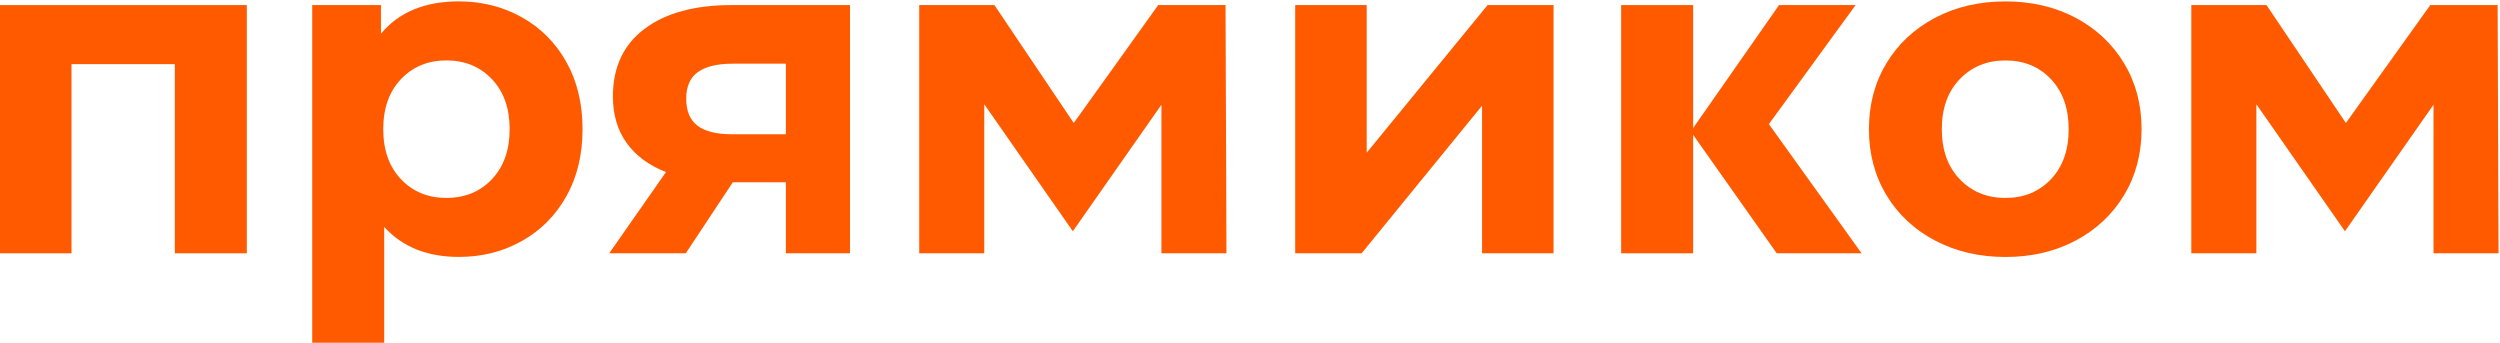
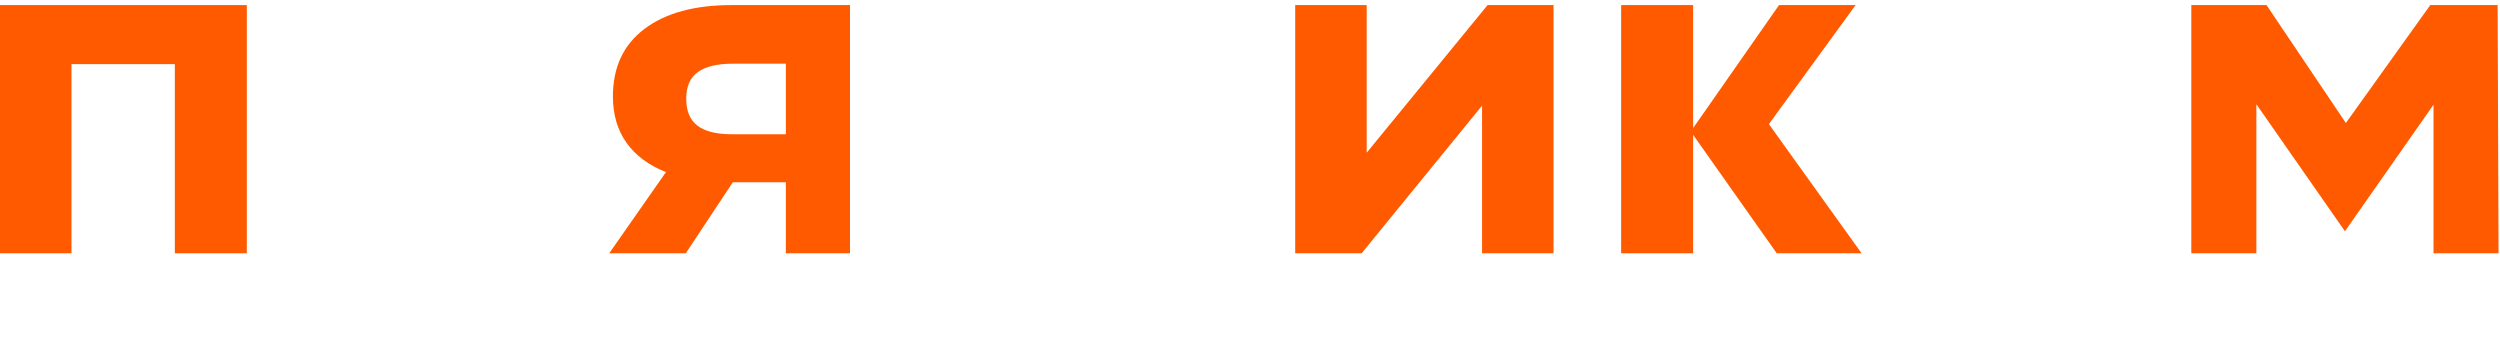
<svg xmlns="http://www.w3.org/2000/svg" width="124" height="17" viewBox="0 0 124 17" fill="none">
  <path d="M12.242 0.252V12.563H8.672V3.181H3.546V12.563H0V0.252H12.242Z" fill="#FF5A00" />
-   <path d="M25.885 0.858C26.824 1.383 27.56 2.124 28.093 3.077C28.627 4.031 28.894 5.14 28.894 6.406C28.894 7.672 28.627 8.782 28.093 9.734C27.558 10.688 26.822 11.428 25.885 11.954C24.948 12.481 23.905 12.743 22.762 12.743C21.191 12.743 19.955 12.247 19.056 11.256V17H15.486V0.252H18.896V1.67C19.782 0.603 21.07 0.068 22.764 0.068C23.905 0.068 24.946 0.332 25.885 0.858ZM24.397 8.89C24.983 8.273 25.278 7.445 25.278 6.407C25.278 5.369 24.985 4.543 24.397 3.924C23.809 3.307 23.058 2.997 22.143 2.997C21.228 2.997 20.476 3.307 19.89 3.924C19.302 4.541 19.009 5.369 19.009 6.407C19.009 7.445 19.302 8.271 19.89 8.89C20.478 9.509 21.228 9.817 22.143 9.817C23.058 9.817 23.811 9.508 24.397 8.89Z" fill="#FF5A00" />
  <path d="M42.16 0.252V12.563H38.979V9.039H36.348L34.015 12.563H30.217L33.032 8.535C32.177 8.199 31.524 7.715 31.076 7.083C30.625 6.45 30.4 5.684 30.4 4.783C30.4 3.334 30.923 2.217 31.968 1.431C33.014 0.645 34.452 0.252 36.282 0.252H42.16V0.252ZM34.62 3.571C34.231 3.845 34.037 4.287 34.037 4.897C34.037 5.507 34.224 5.954 34.598 6.236C34.971 6.519 35.54 6.659 36.302 6.659H38.979V3.159H36.348C35.586 3.159 35.01 3.295 34.62 3.571Z" fill="#FF5A00" />
  <path d="M64.242 0.252H67.788V7.574L73.784 0.252H77.056V12.563H73.51V5.241L67.537 12.563H64.242V0.252Z" fill="#FF5A00" />
  <path d="M83.94 6.408L88.24 0.252H92.038L87.737 6.156L92.335 12.563H88.126L83.921 6.606" fill="#FF5A00" />
  <path d="M83.979 0.252H80.409V12.563H83.979V0.252Z" fill="#FF5A00" />
-   <path d="M95.982 11.933C94.953 11.392 94.147 10.641 93.568 9.68C92.988 8.719 92.699 7.628 92.699 6.408C92.699 5.187 92.989 4.096 93.568 3.135C94.147 2.174 94.953 1.424 95.982 0.882C97.011 0.34 98.175 0.07 99.472 0.07C100.769 0.07 101.928 0.341 102.95 0.882C103.972 1.424 104.773 2.174 105.353 3.135C105.932 4.096 106.222 5.187 106.222 6.408C106.222 7.628 105.932 8.719 105.353 9.68C104.773 10.641 103.972 11.392 102.95 11.933C101.928 12.475 100.769 12.746 99.472 12.746C98.175 12.746 97.011 12.475 95.982 11.933ZM101.725 8.891C102.312 8.273 102.606 7.446 102.606 6.408C102.606 5.37 102.313 4.543 101.725 3.924C101.138 3.307 100.387 2.998 99.472 2.998C98.557 2.998 97.802 3.307 97.206 3.924C96.611 4.542 96.314 5.37 96.314 6.408C96.314 7.446 96.611 8.272 97.206 8.891C97.802 9.51 98.557 9.818 99.472 9.818C100.387 9.818 101.138 9.508 101.725 8.891Z" fill="#FF5A00" />
  <path d="M120.702 12.563V5.195L116.309 11.47L111.916 5.171V12.563H108.689V0.252H112.419L116.355 6.1L120.542 0.252H123.883L123.928 12.563H120.702Z" fill="#FF5A00" />
-   <path d="M57.607 12.563V5.195L53.212 11.47L48.819 5.171V12.563H45.593V0.252H49.323L53.258 6.1L57.446 0.252H60.787L60.832 12.563H57.607Z" fill="#FF5A00" />
</svg>